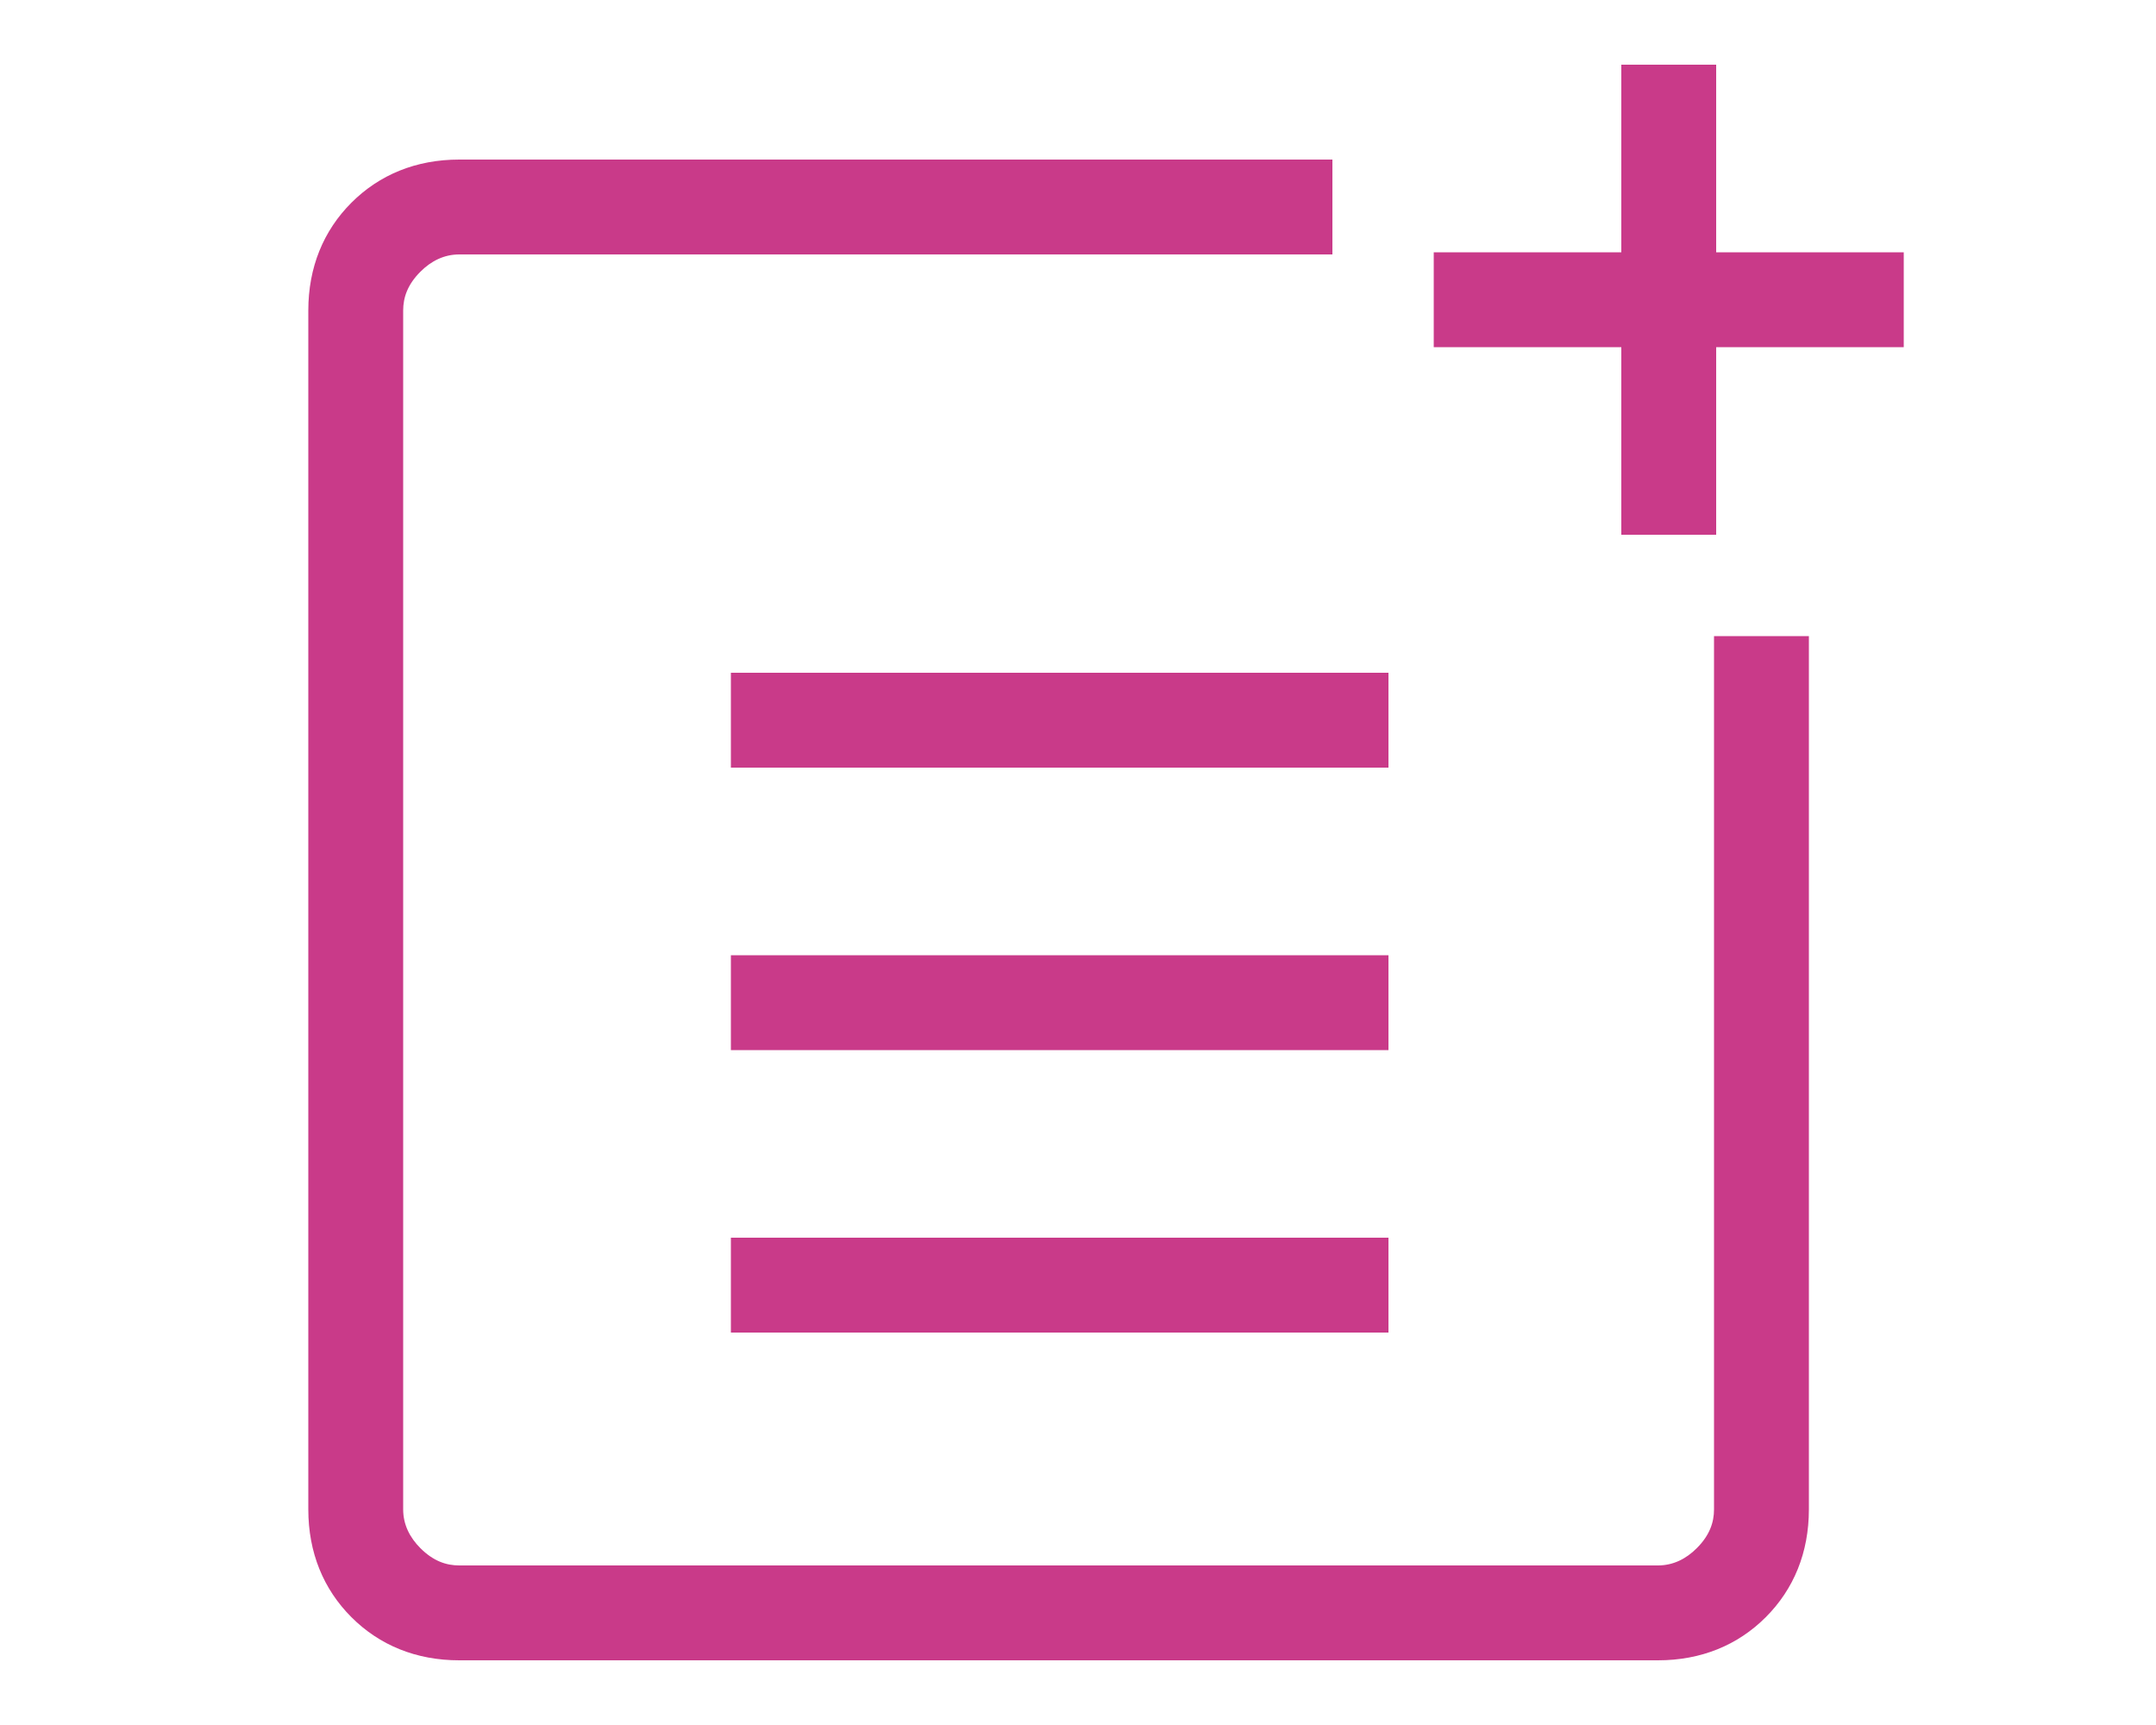
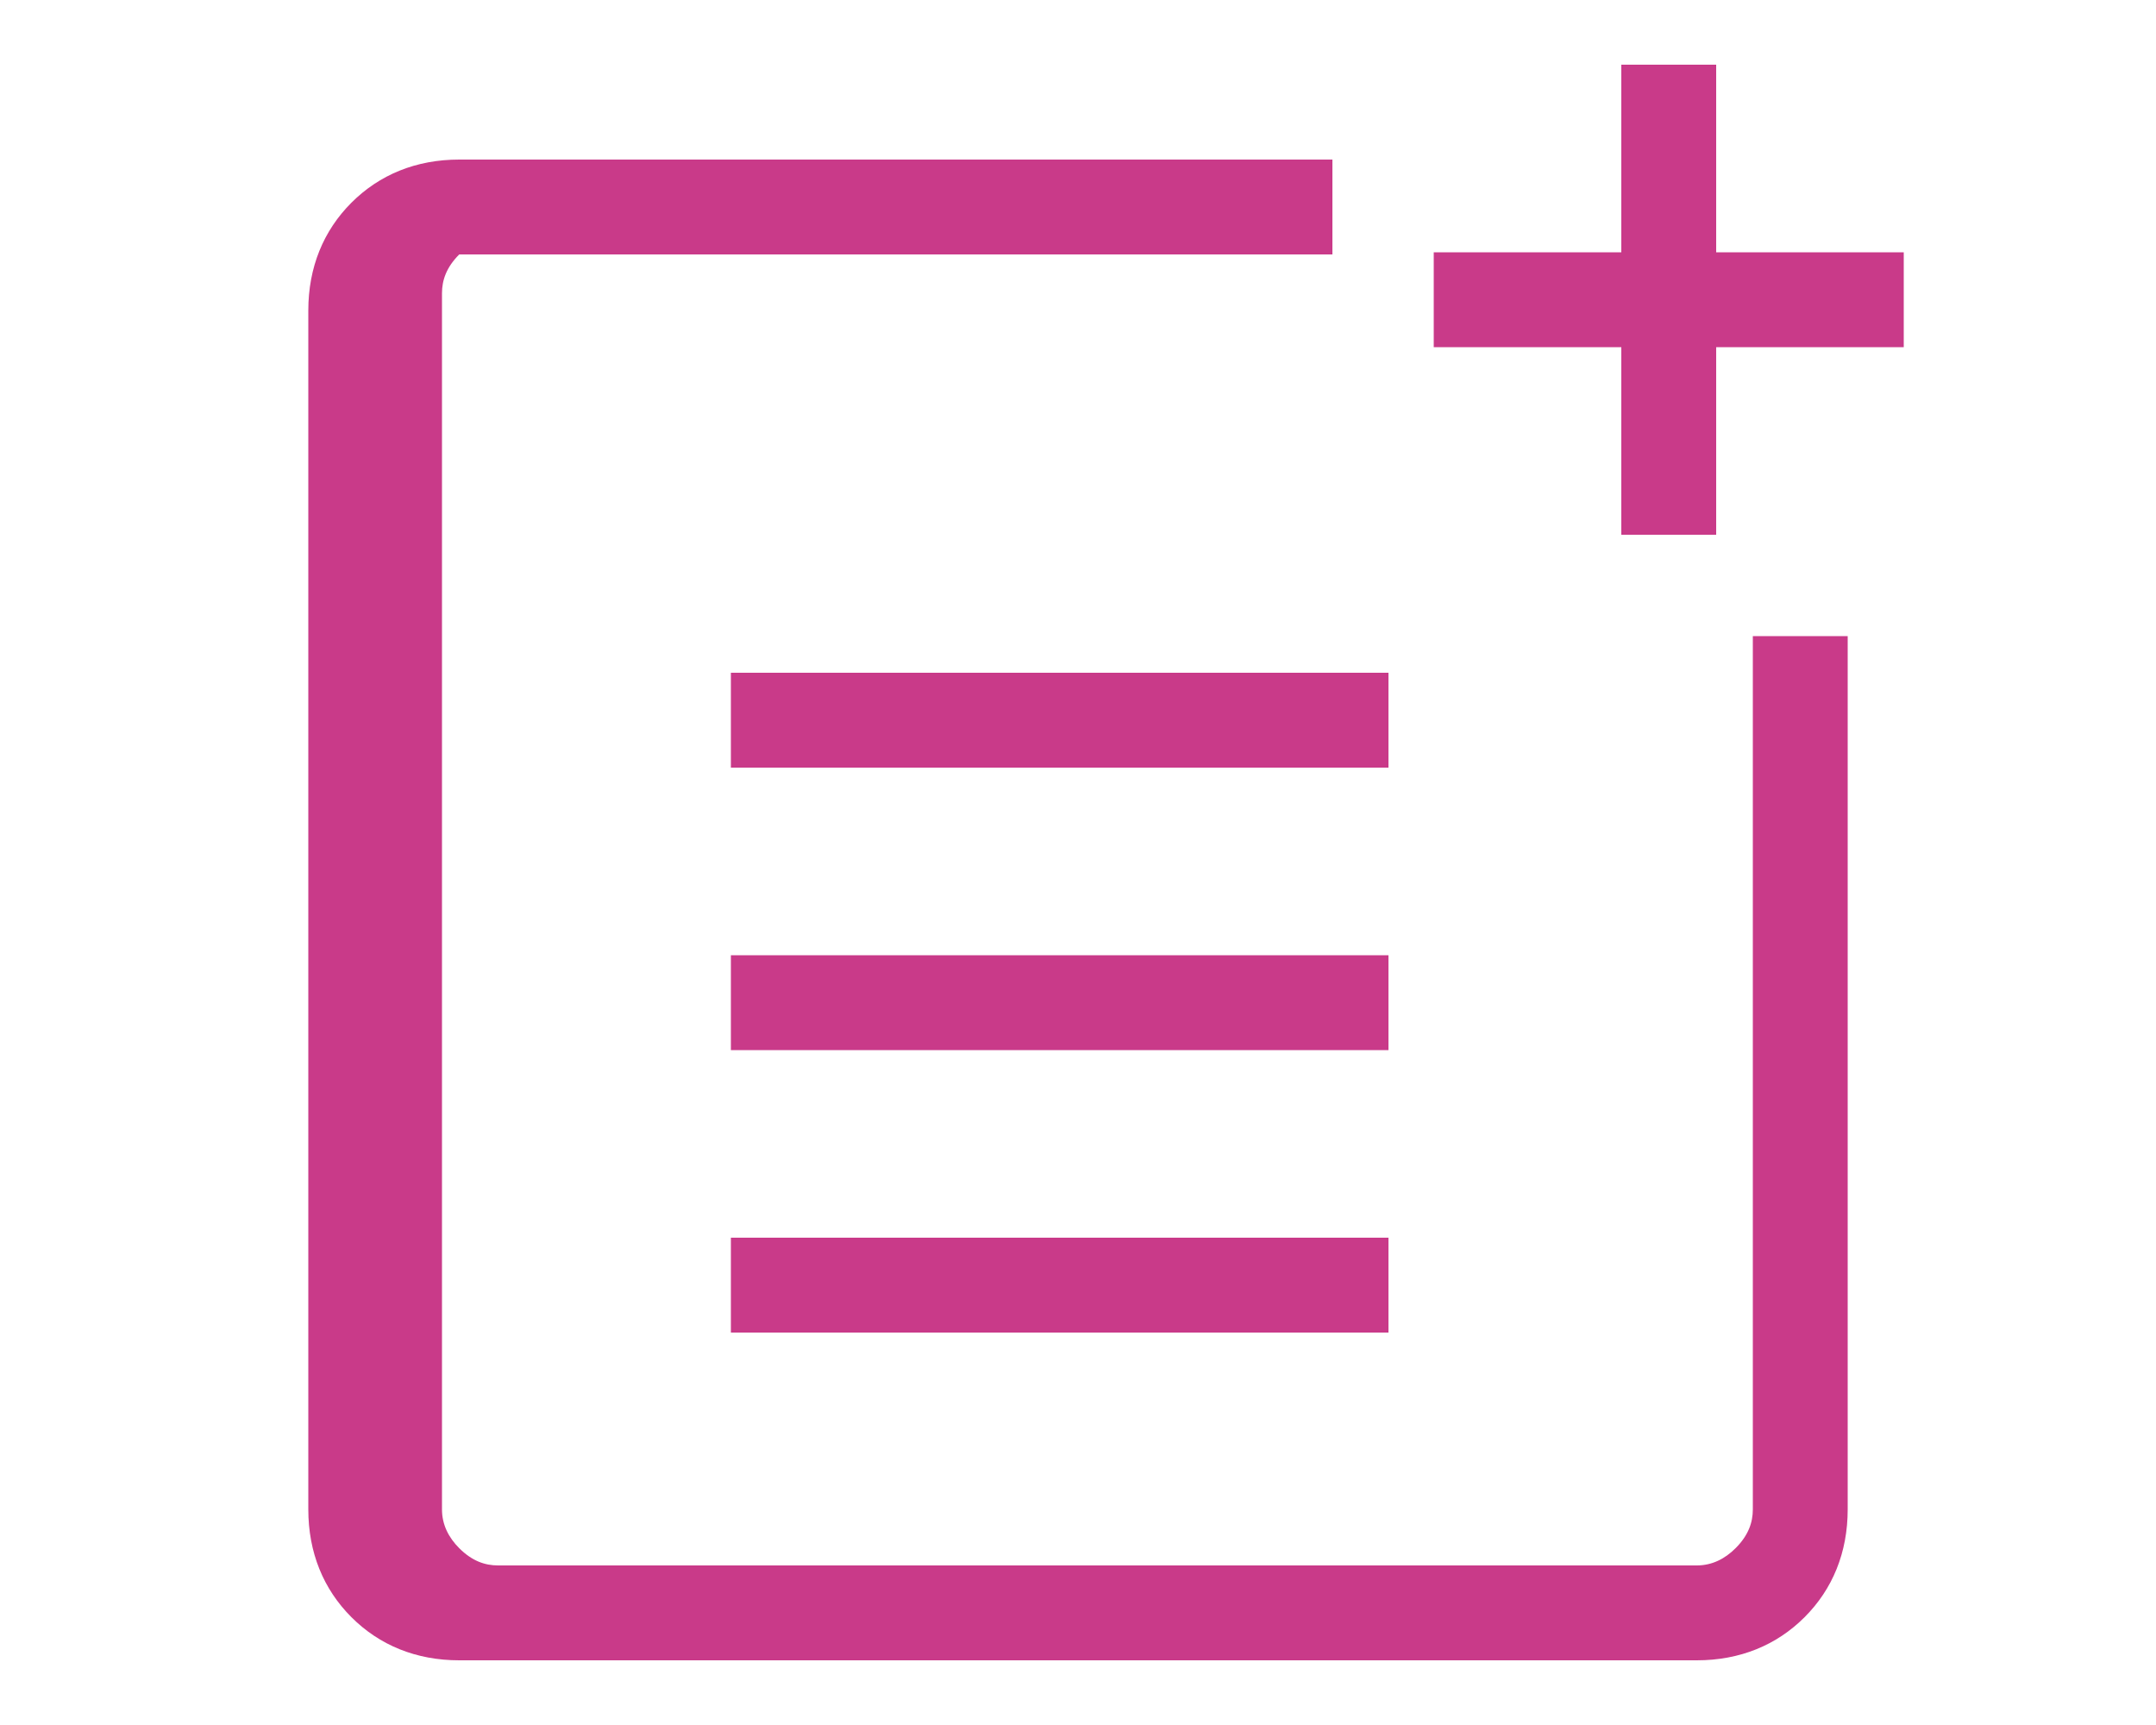
<svg xmlns="http://www.w3.org/2000/svg" version="1.1" id="Layer_1" x="0px" y="0px" viewBox="0 0 100 80" style="enable-background:new 0 0 100 80;" xml:space="preserve">
  <style type="text/css">
	.st0{fill:#C93A89;}
</style>
-   <path class="st0" d="M21.3,77c-2,0-3.7-0.7-5-2s-2-3-2-5V14.4c0-2,0.7-3.7,2-5s3-2,5-2h40.5v4.4H21.3c-0.7,0-1.3,0.3-1.8,0.8  c-0.6,0.6-0.8,1.2-0.8,1.8V70c0,0.7,0.3,1.3,0.8,1.8c0.6,0.6,1.2,0.8,1.8,0.8h55.6c0.7,0,1.3-0.3,1.8-0.8c0.6-0.6,0.8-1.2,0.8-1.8  V29.5h4.4V70c0,2-0.7,3.7-2,5c-1.3,1.3-3,2-5,2H21.3z M33.9,61.8v-4.4h30.5v4.4H33.9z M33.9,48.7v-4.4h30.5v4.4H33.9z M33.9,35.6  v-4.4h30.5v4.4H33.9z M75.2,24.8v-8.7h-8.7v-4.4h8.7V3h4.4v8.7h8.7v4.4h-8.7v8.7H75.2z" />
+   <path class="st0" d="M21.3,77c-2,0-3.7-0.7-5-2s-2-3-2-5V14.4c0-2,0.7-3.7,2-5s3-2,5-2h40.5v4.4H21.3c-0.6,0.6-0.8,1.2-0.8,1.8V70c0,0.7,0.3,1.3,0.8,1.8c0.6,0.6,1.2,0.8,1.8,0.8h55.6c0.7,0,1.3-0.3,1.8-0.8c0.6-0.6,0.8-1.2,0.8-1.8  V29.5h4.4V70c0,2-0.7,3.7-2,5c-1.3,1.3-3,2-5,2H21.3z M33.9,61.8v-4.4h30.5v4.4H33.9z M33.9,48.7v-4.4h30.5v4.4H33.9z M33.9,35.6  v-4.4h30.5v4.4H33.9z M75.2,24.8v-8.7h-8.7v-4.4h8.7V3h4.4v8.7h8.7v4.4h-8.7v8.7H75.2z" />
</svg>